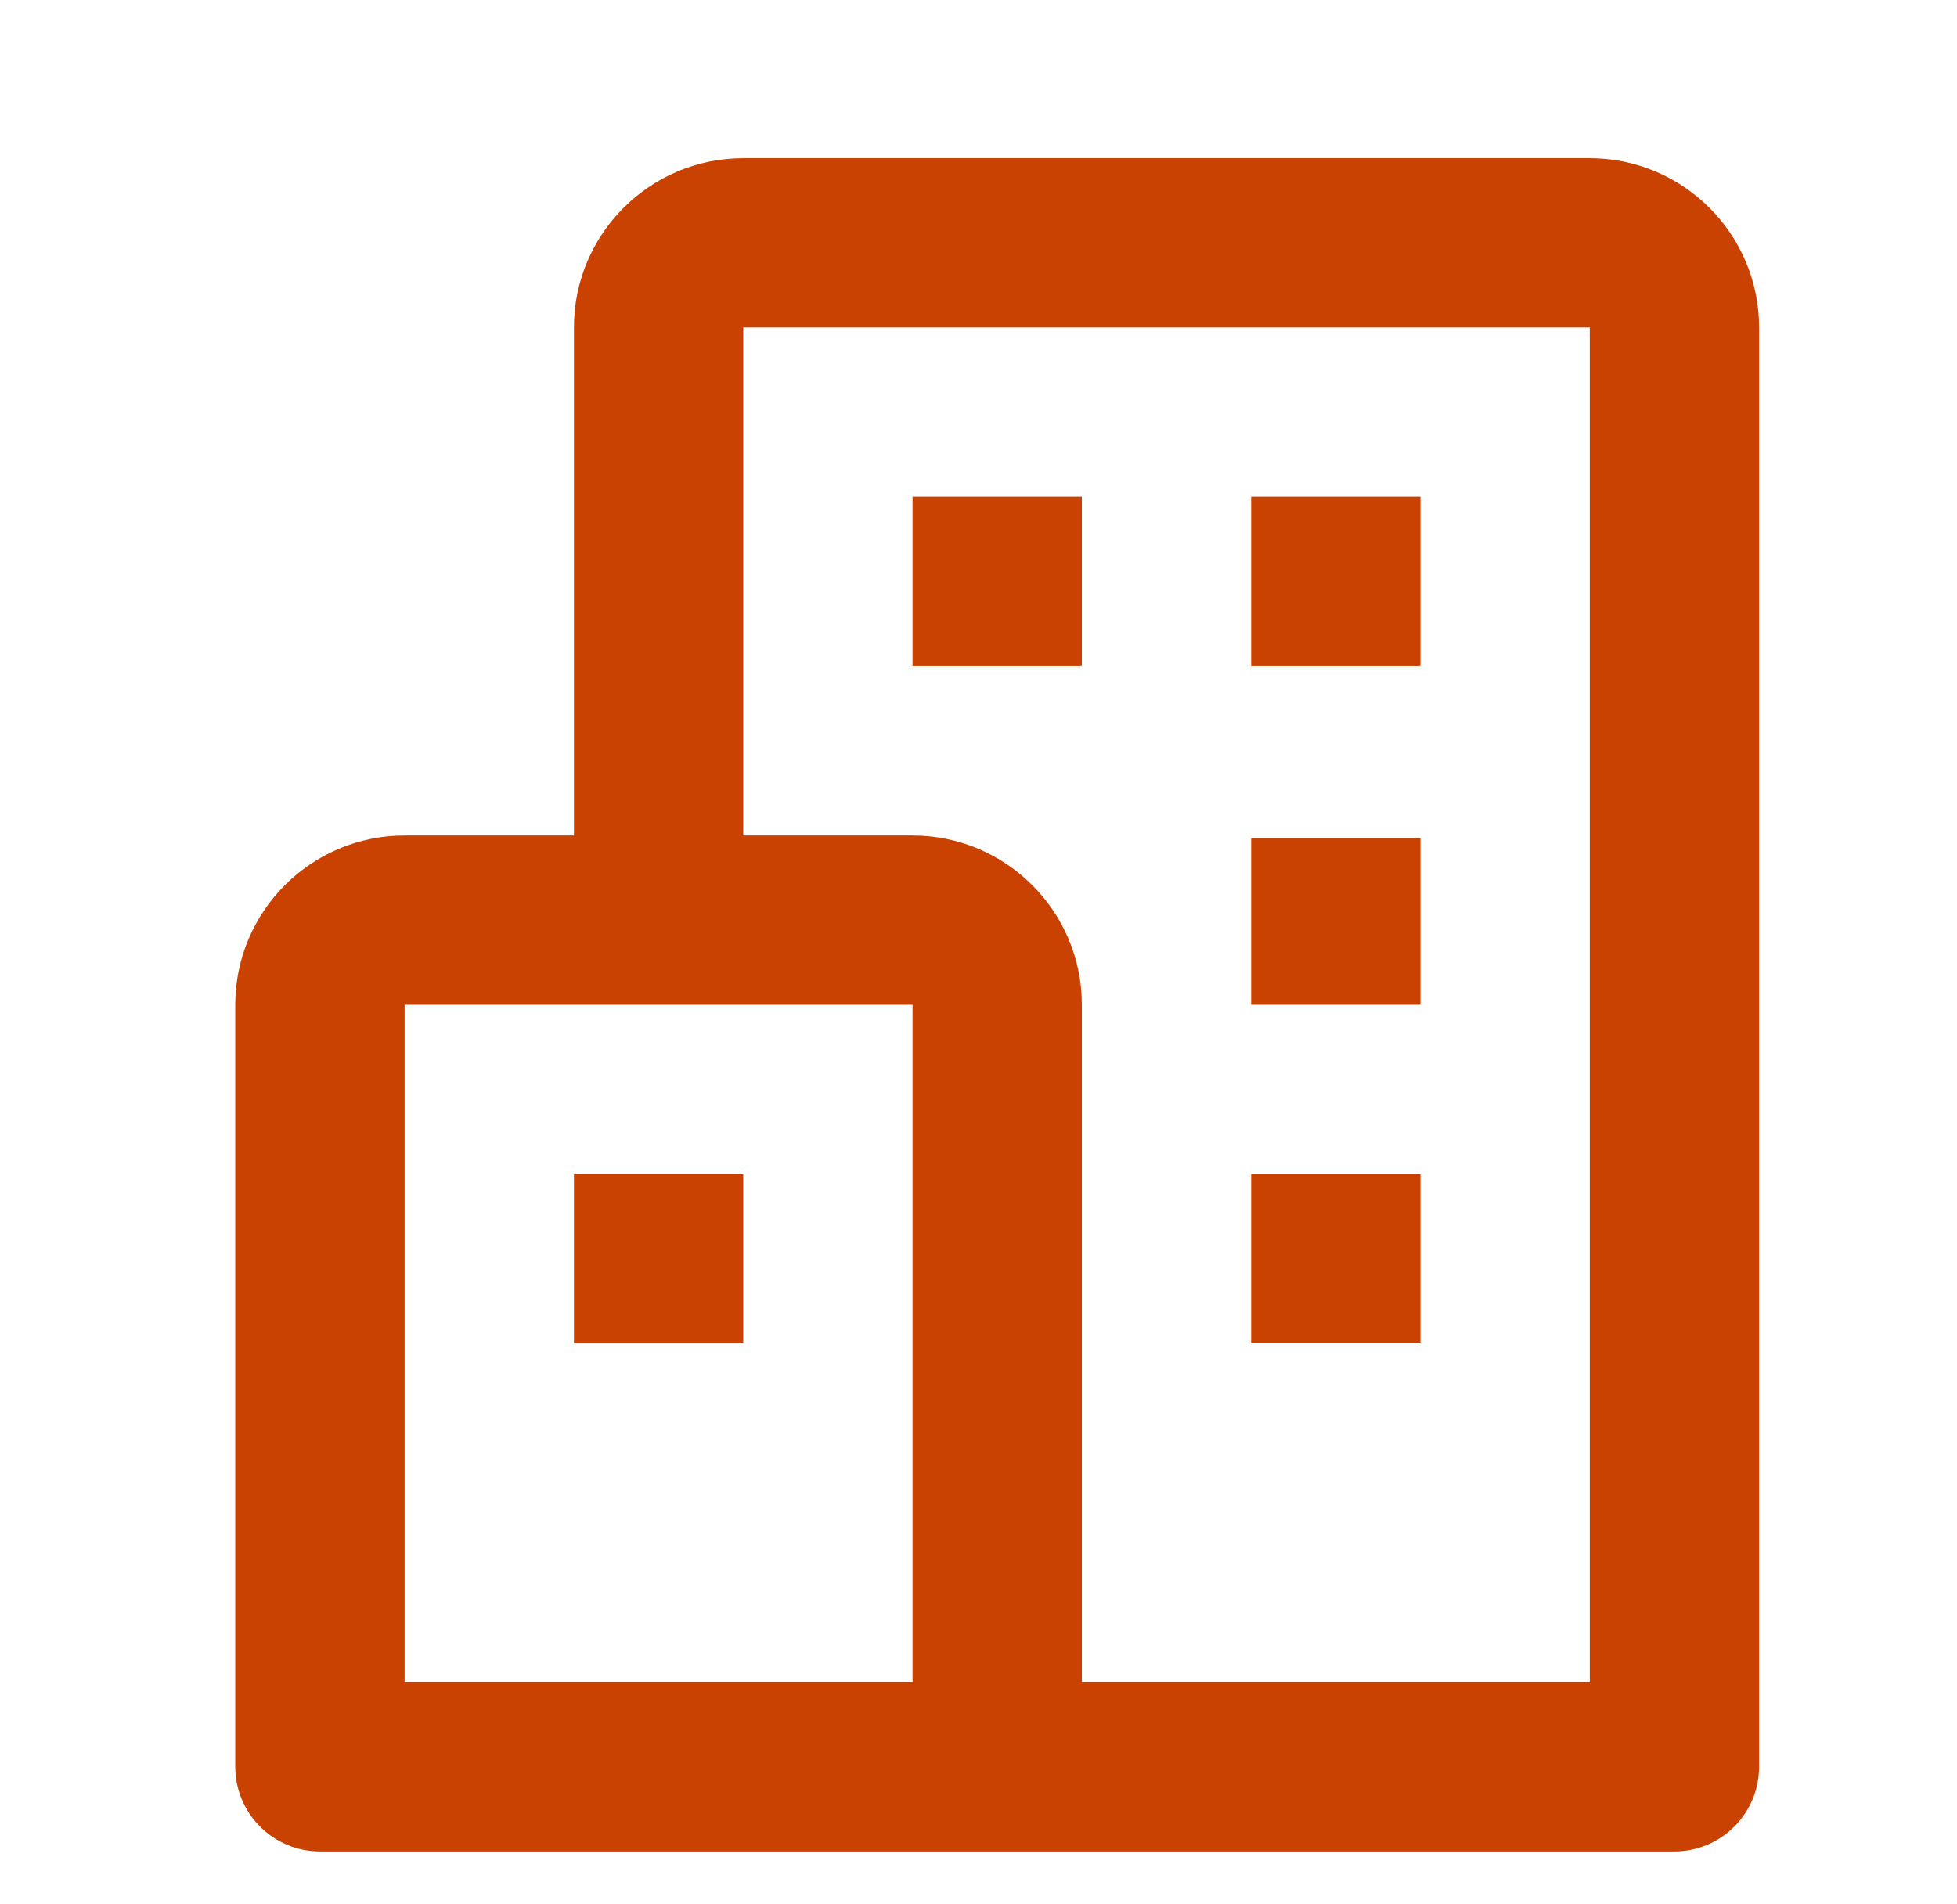
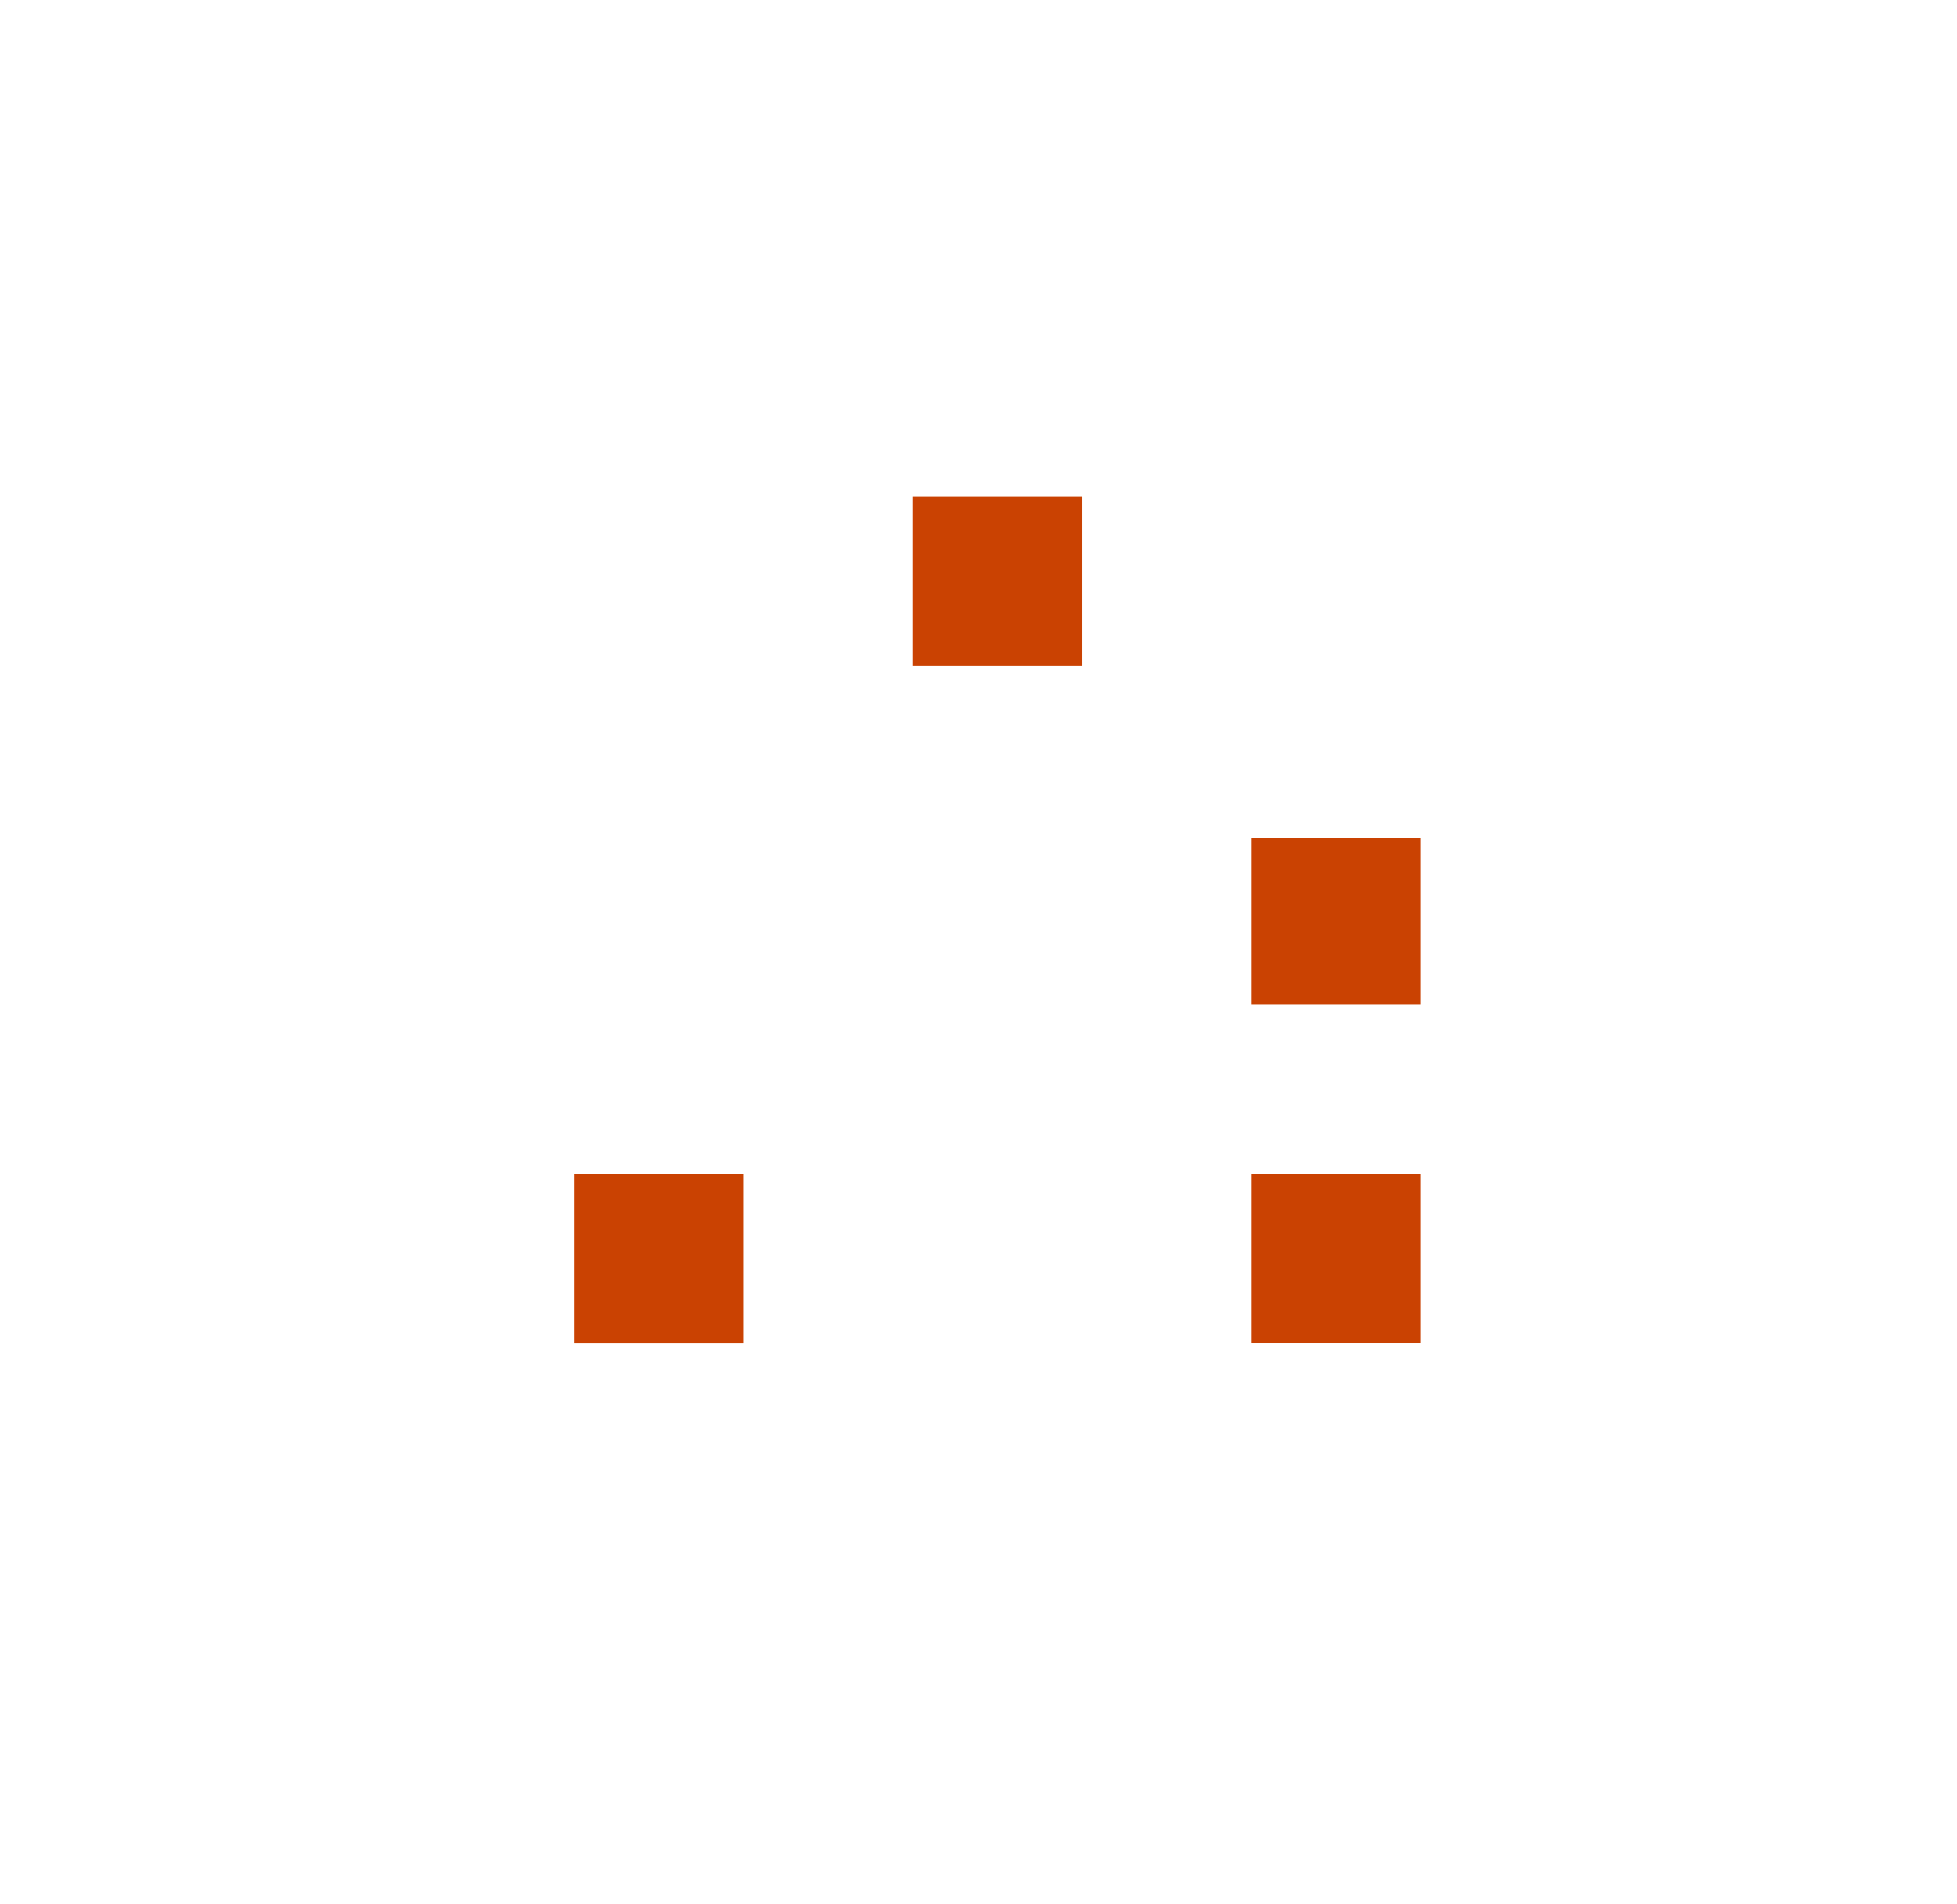
<svg xmlns="http://www.w3.org/2000/svg" width="37" height="36" viewBox="0 0 37 36" fill="none">
-   <path d="M30.057 2.99H14.052C12.286 2.99 10.851 4.425 10.851 6.191V15.794H7.65C5.884 15.794 4.448 17.229 4.448 18.995V33.4C4.448 33.824 4.617 34.231 4.917 34.531C5.217 34.831 5.625 35 6.049 35H31.657C32.082 35 32.489 34.831 32.789 34.531C33.089 34.231 33.258 33.824 33.258 33.4V6.191C33.258 4.425 31.822 2.99 30.057 2.99ZM7.65 18.995H17.253V31.799H7.65V18.995ZM30.057 31.799H20.454V18.995C20.454 17.229 19.018 15.794 17.253 15.794H14.052V6.191H30.057V31.799Z" fill="#CA4202" />
-   <path d="M17.253 9.392H20.454V12.593H17.253V9.392ZM23.655 9.392H26.856V12.593H23.655V9.392ZM23.655 15.843H26.856V18.995H23.655V15.843ZM23.655 22.196H26.856V25.397H23.655V22.196ZM10.851 22.197H14.052V25.398H10.851V22.197Z" fill="#CA4202" />
+   <path d="M17.253 9.392H20.454V12.593H17.253V9.392ZM23.655 9.392H26.856V12.593V9.392ZM23.655 15.843H26.856V18.995H23.655V15.843ZM23.655 22.196H26.856V25.397H23.655V22.196ZM10.851 22.197H14.052V25.398H10.851V22.197Z" fill="#CA4202" />
</svg>